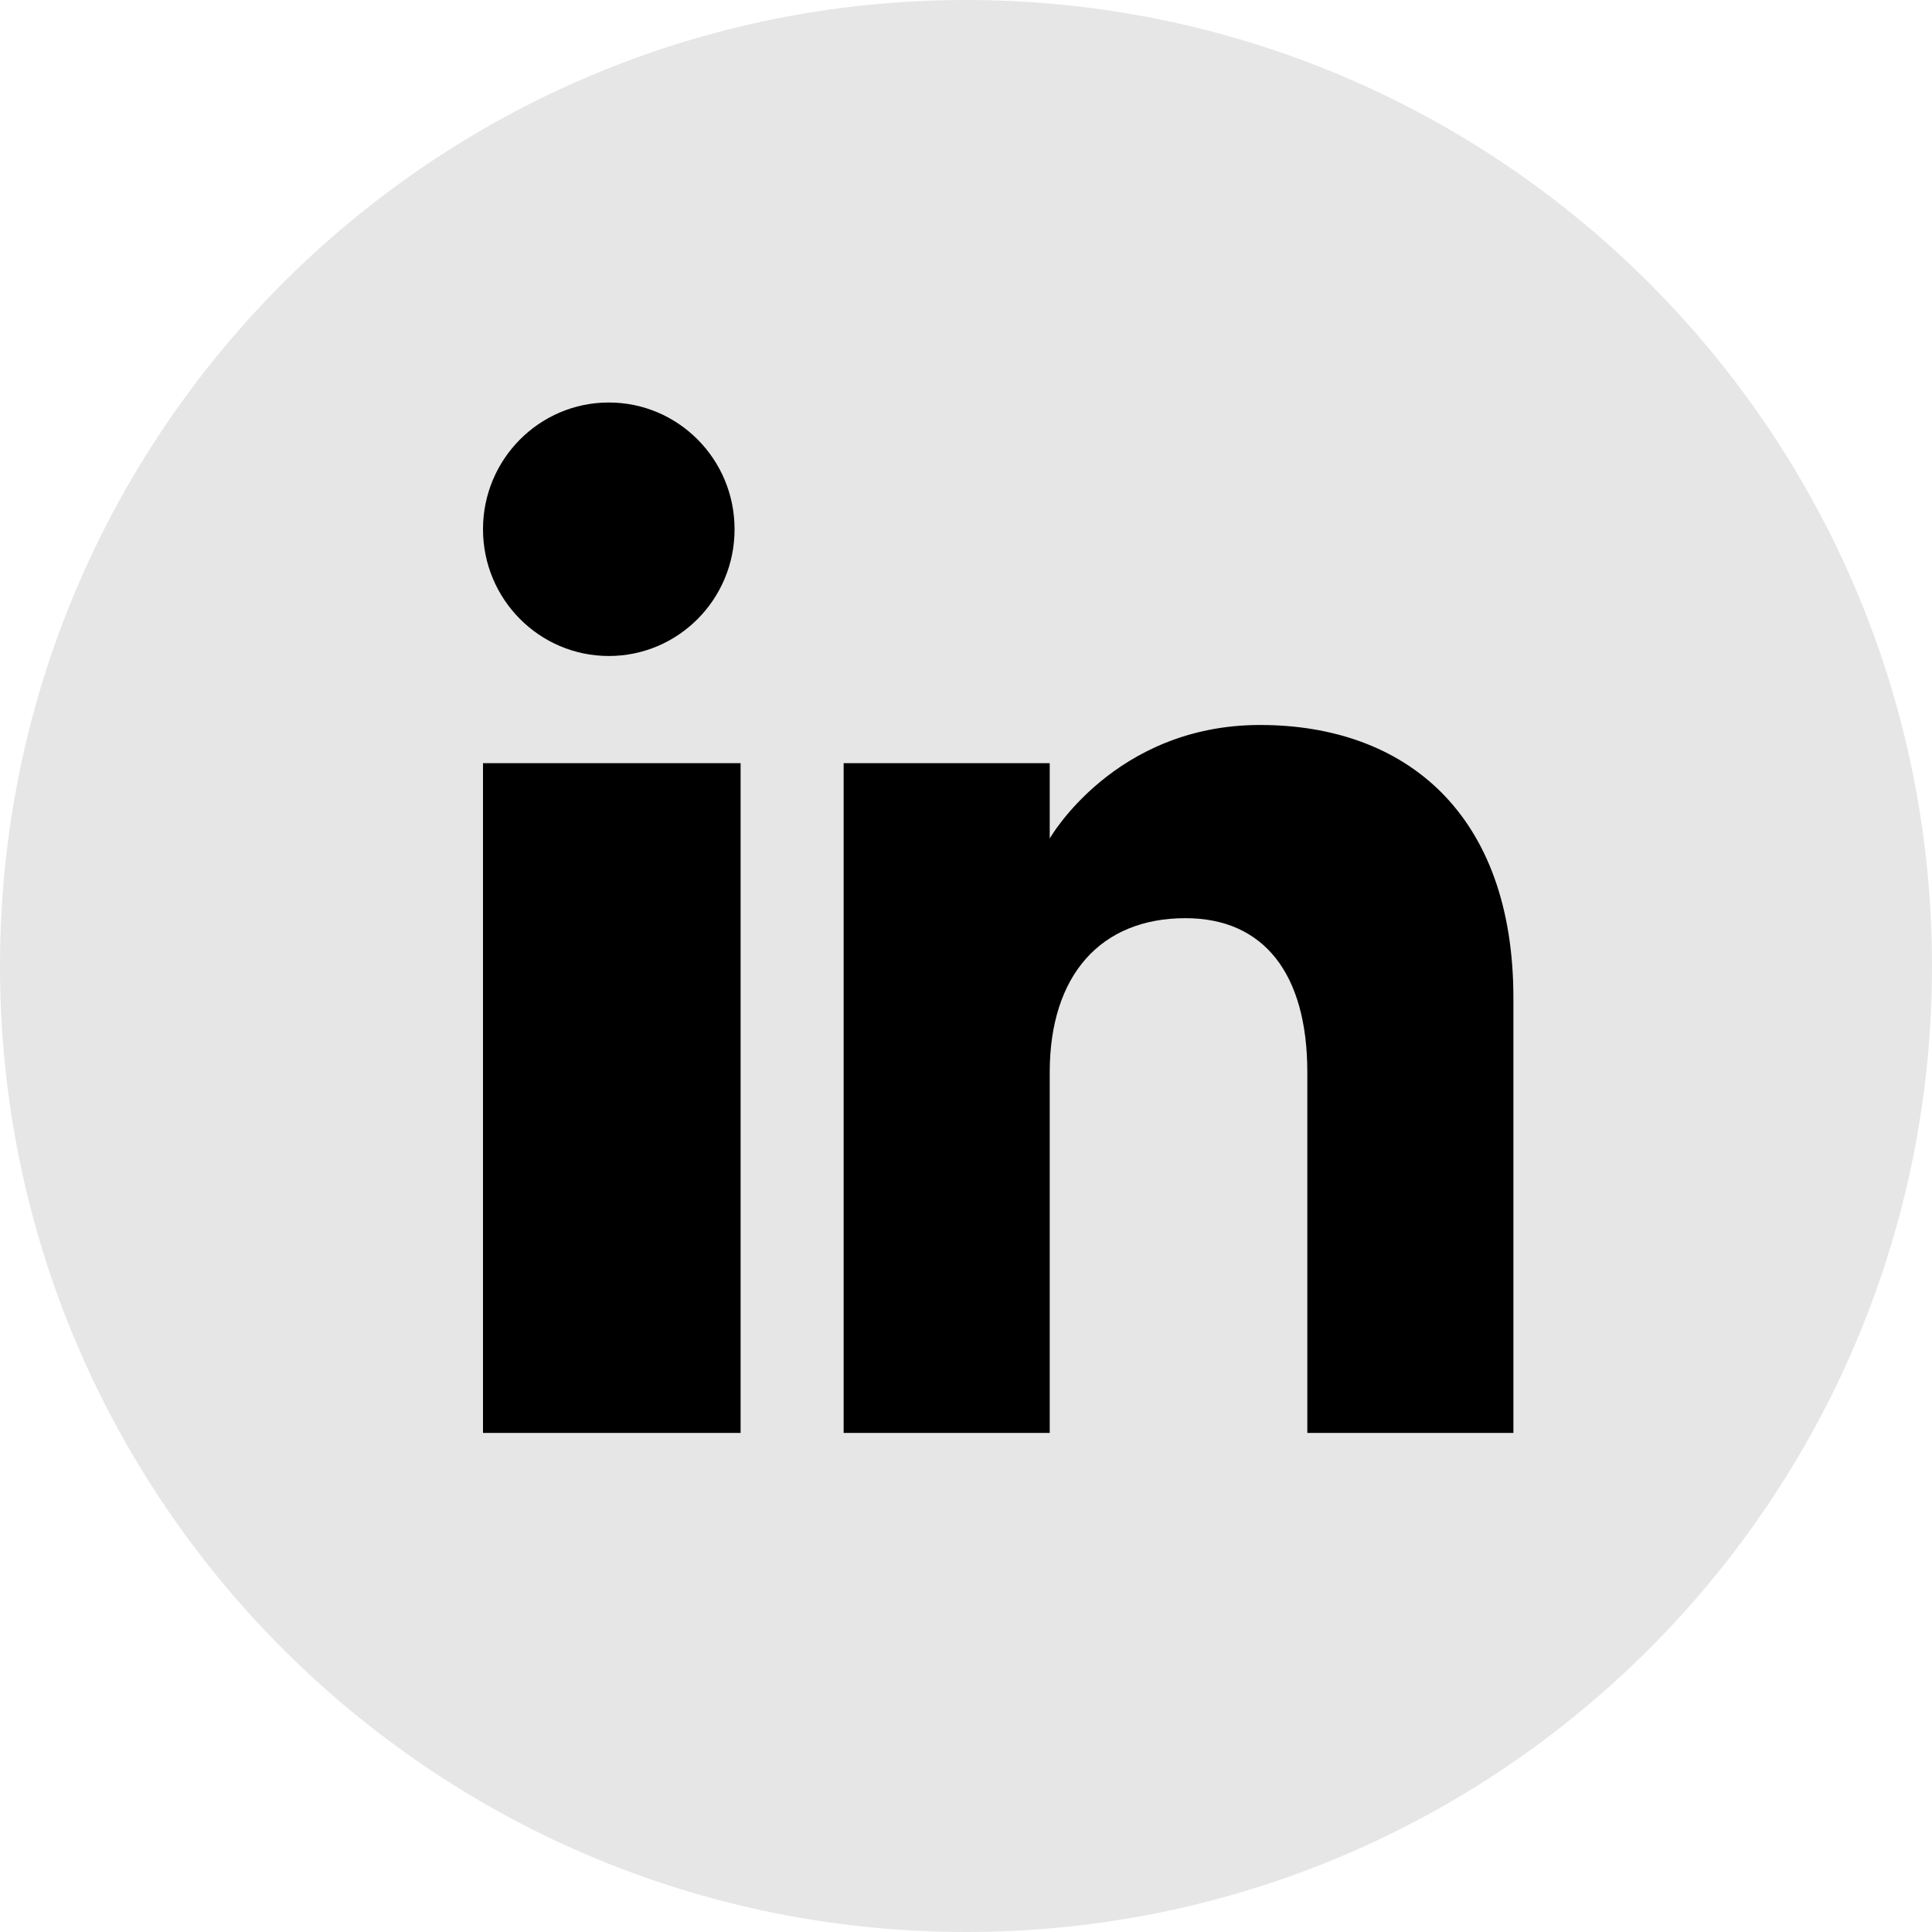
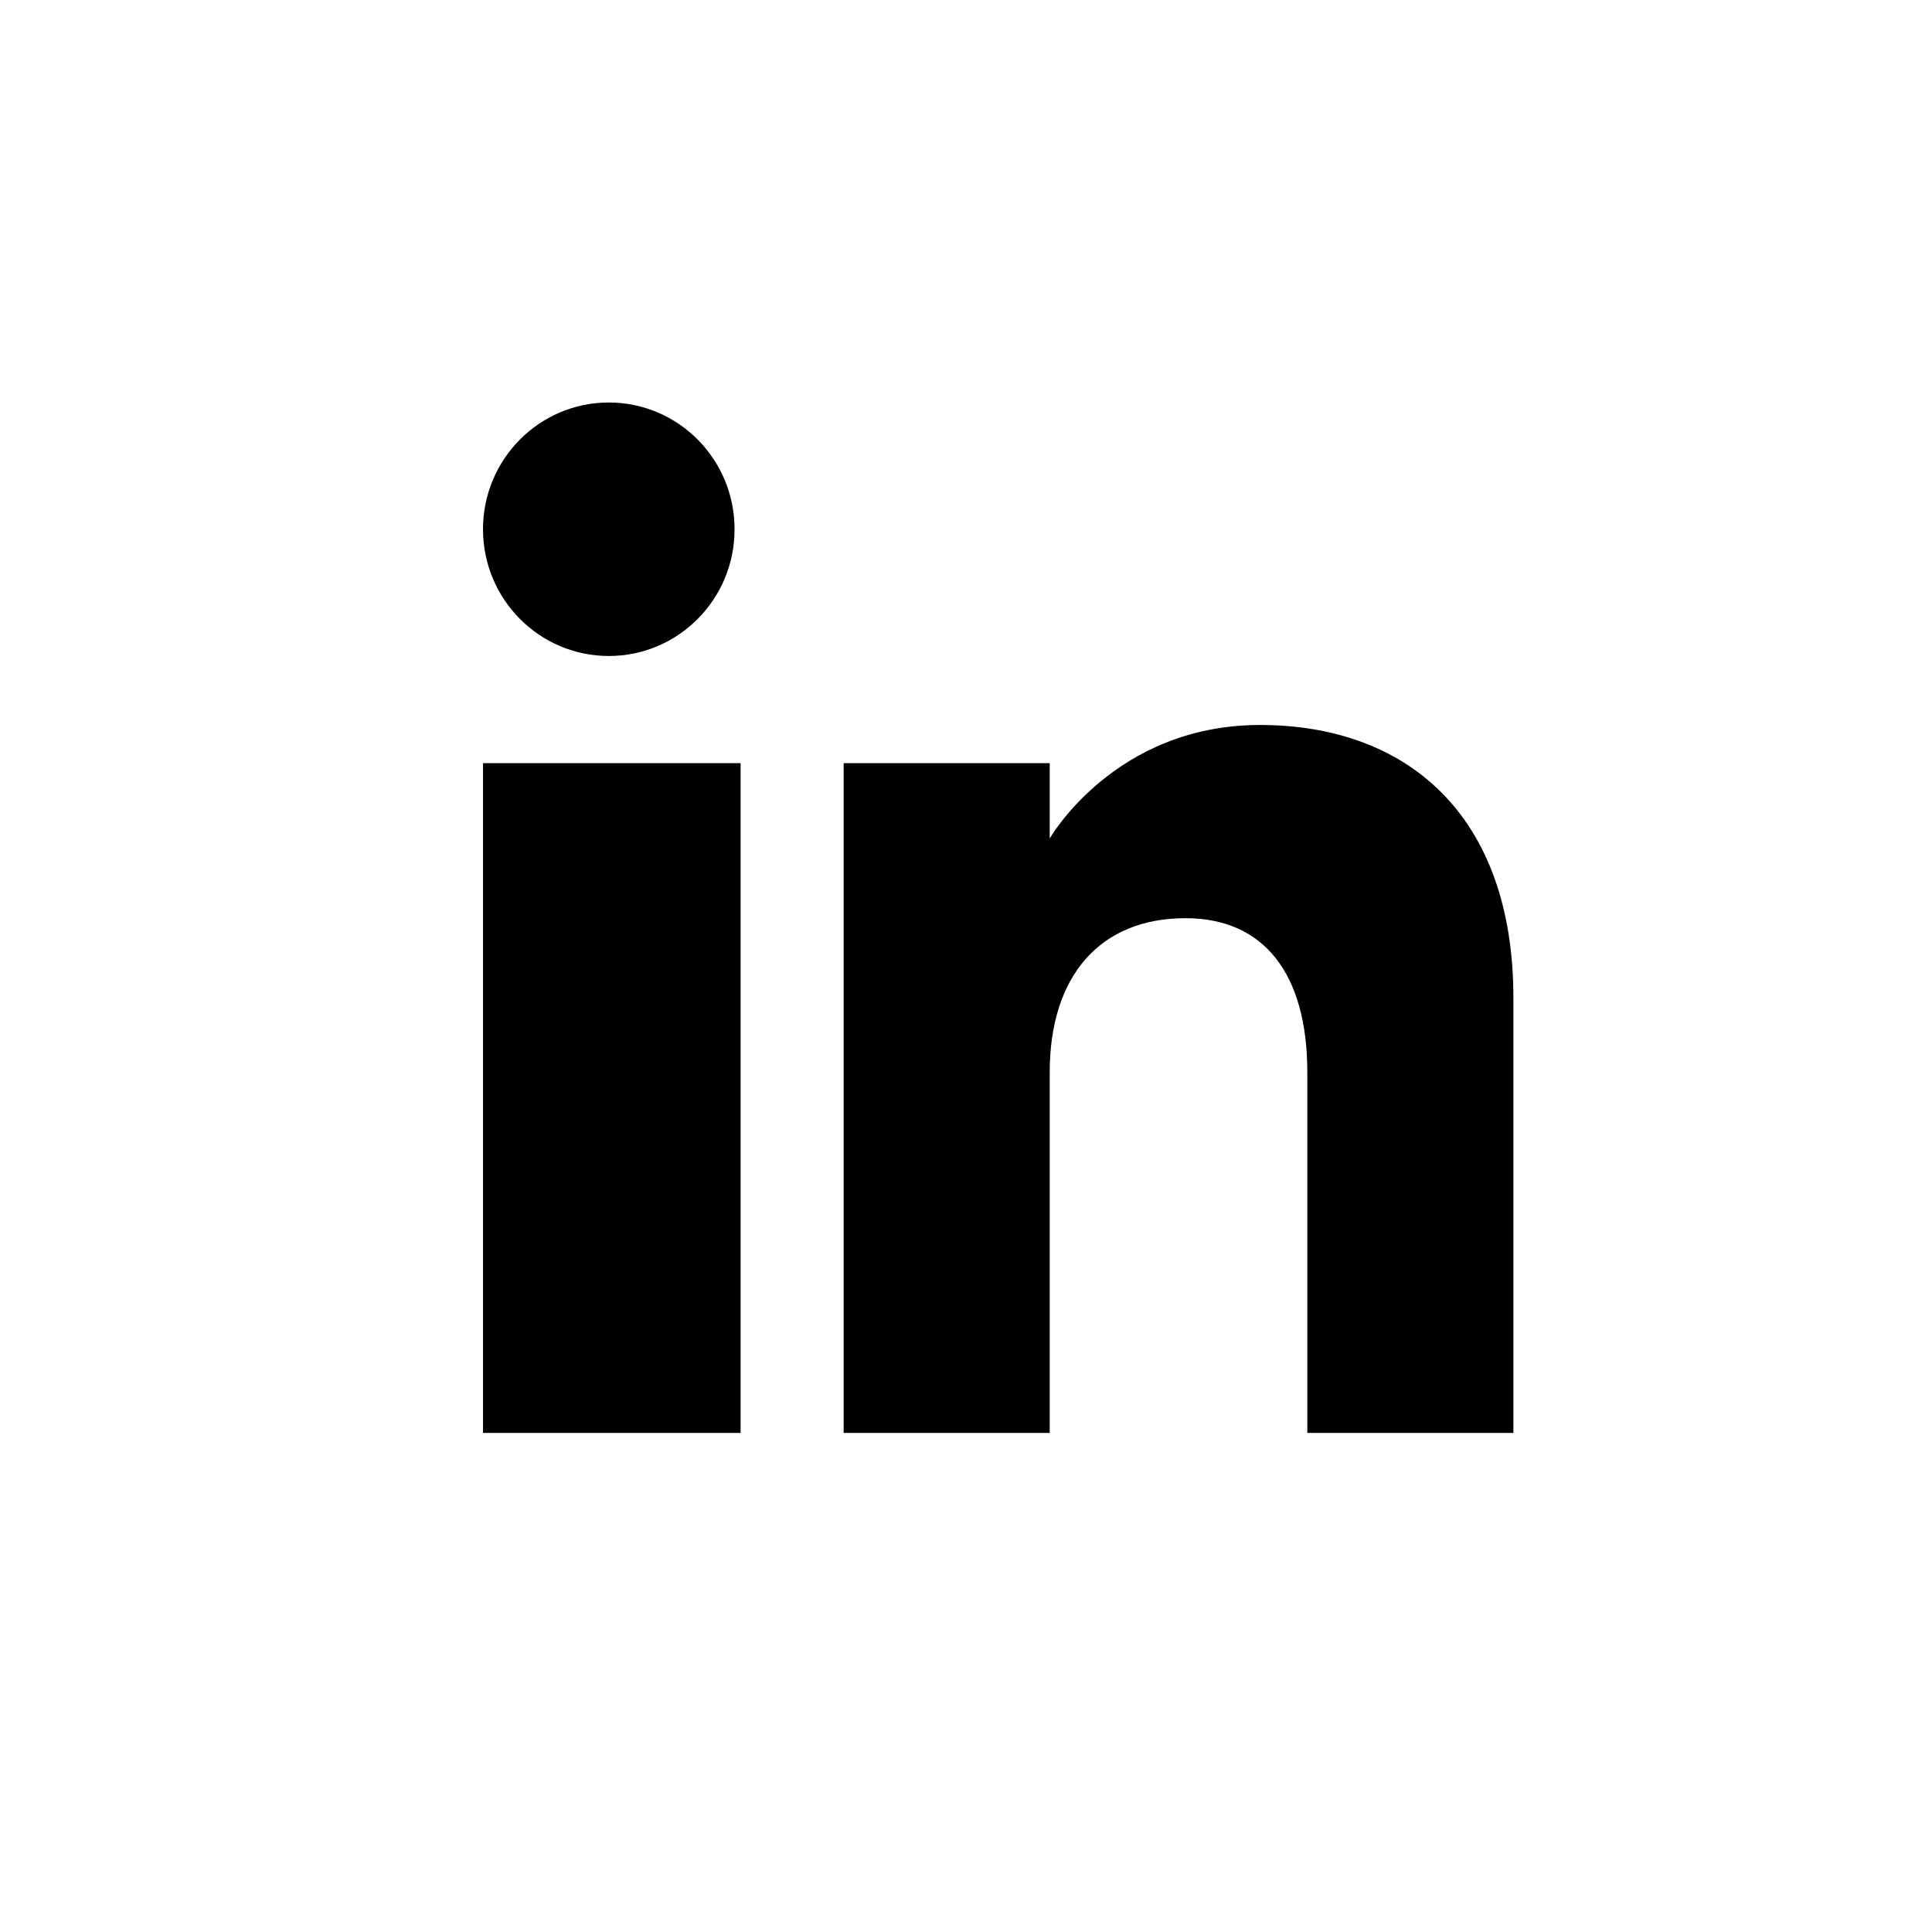
<svg xmlns="http://www.w3.org/2000/svg" width="24" height="24" viewBox="0 0 24 24" fill="none">
-   <path opacity="0.1" fill-rule="evenodd" clip-rule="evenodd" d="M0 12C0 5.373 5.373 0 12 0C18.627 0 24 5.373 24 12C24 18.627 18.627 24 12 24C5.373 24 0 18.627 0 12Z" fill="black" />
  <path fill-rule="evenodd" clip-rule="evenodd" d="M18.8 17.8H16.24V13.321C16.24 12.092 15.698 11.406 14.726 11.406C13.668 11.406 13.04 12.121 13.04 13.321V17.8H10.48V9.48H13.04V10.416C13.04 10.416 13.843 9.006 15.653 9.006C17.464 9.006 18.8 10.111 18.8 12.397V17.8ZM7.563 8.149C6.7 8.149 6 7.444 6 6.574C6 5.705 6.7 5 7.563 5C8.426 5 9.125 5.705 9.125 6.574C9.126 7.444 8.426 8.149 7.563 8.149ZM6 17.8H9.2V9.48H6V17.8Z" fill="black" />
</svg>